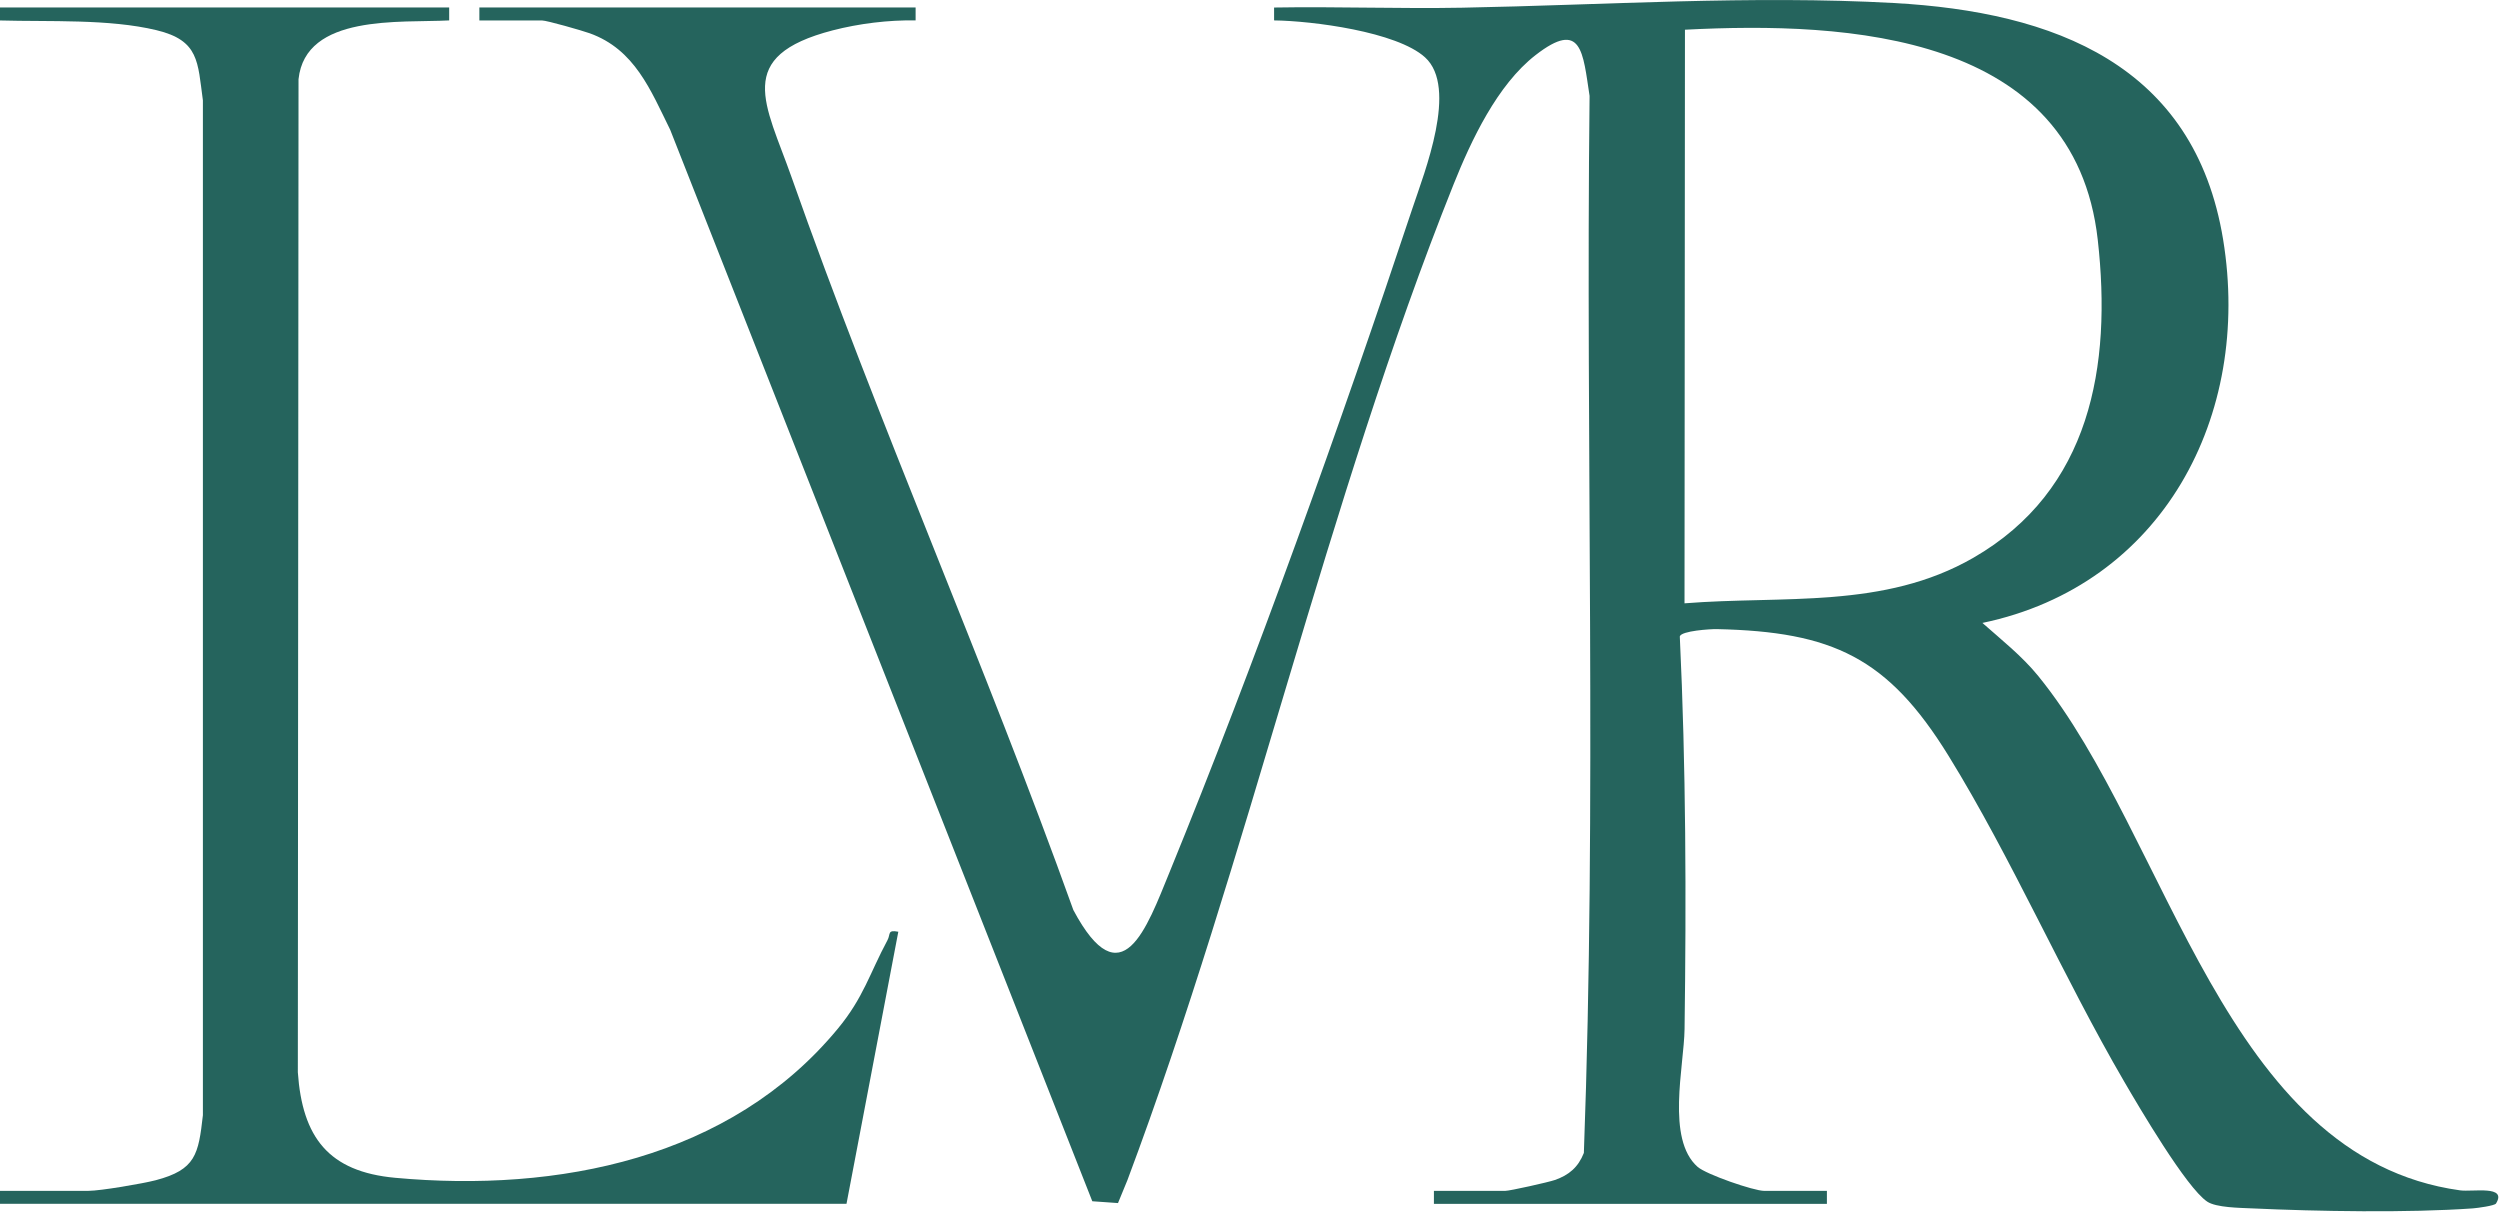
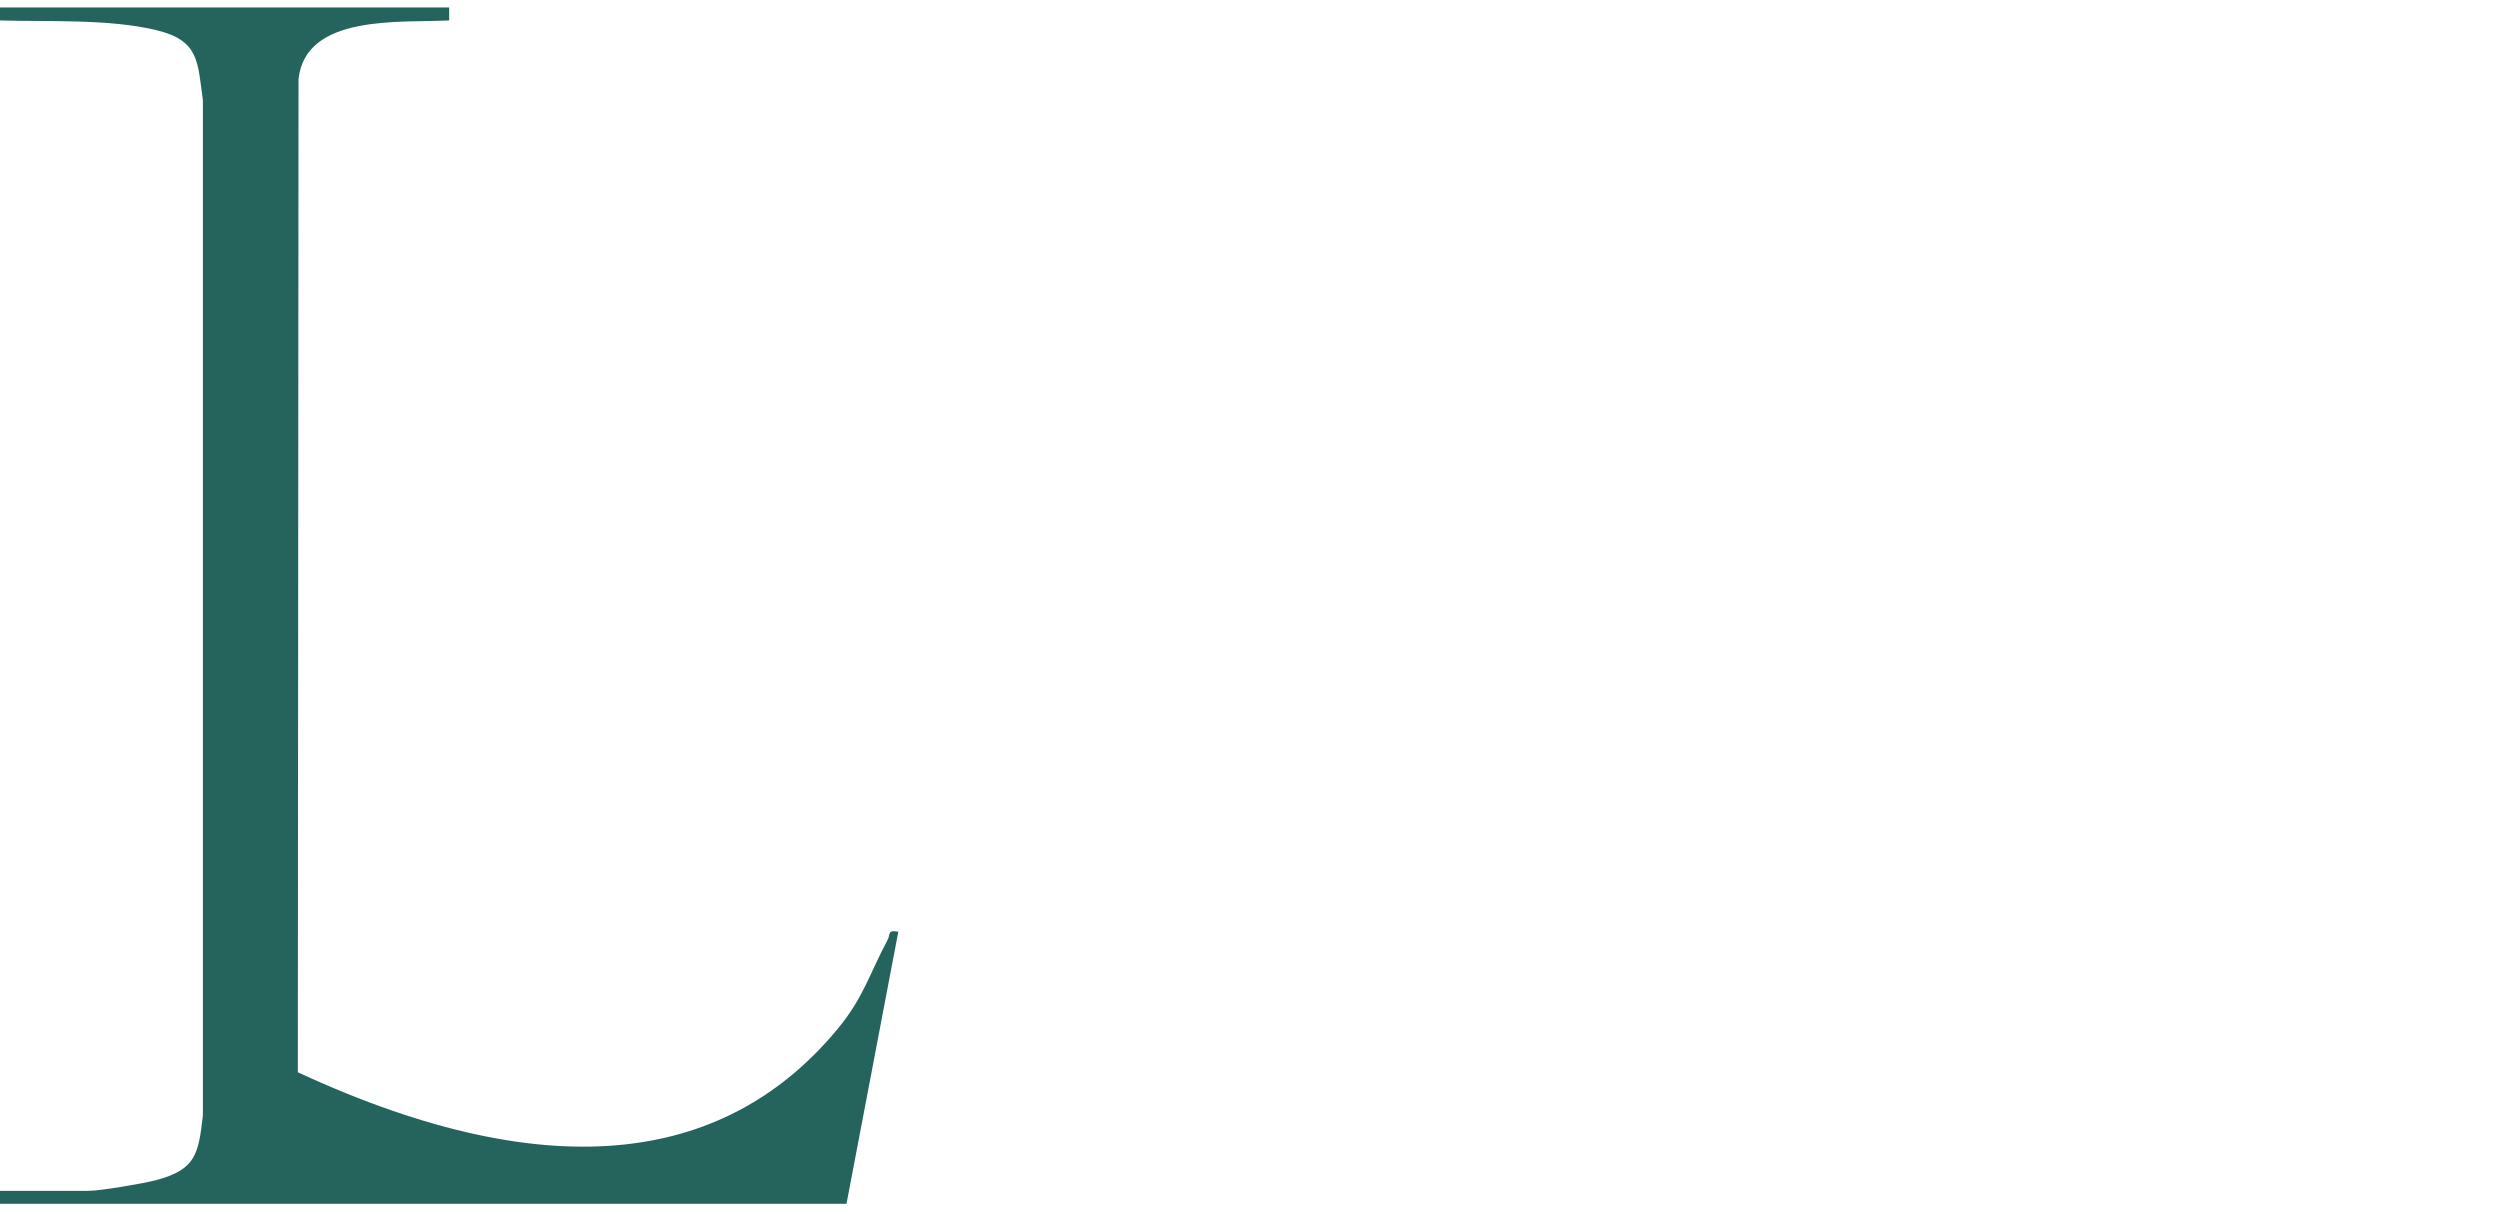
<svg xmlns="http://www.w3.org/2000/svg" width="578" height="281" viewBox="0 0 578 281" fill="none">
-   <path fill-rule="evenodd" clip-rule="evenodd" d="M338.05 1.78C370.89 1.17 404.97 -1.13 437.9 0.7C474.83 2.75 507.37 14.89 513.99 55.41C520.65 96.14 500.02 135.31 458.33 144.02C462.77 147.95 467.51 151.699 471.25 156.299C501.62 193.669 514.17 267.669 568.78 275.209C571.69 275.609 579.72 273.96 577.08 278.249C576.76 278.769 572.78 279.299 571.7 279.379C556.76 280.439 535.81 280.079 520.68 279.379C517.86 279.249 512.38 279.21 510.3 277.81C505.47 274.58 494.541 255.94 491.101 250.039C477.011 225.87 465.12 198.439 450.53 174.789C436.48 152.009 423.72 146.04 396.93 145.45C395.489 145.42 388.721 145.84 388.37 147.139C389.8 177.279 389.88 207.699 389.47 237.929C389.35 246.569 385.18 263.35 392.49 269.78C394.491 271.54 405.47 275.33 407.9 275.33H422.38V278.33H331.521V275.33H348C349.06 275.33 358.009 273.33 359.47 272.82C362.76 271.68 364.89 269.85 366.19 266.56C369.18 185.35 366.59 103.589 367.51 22.169C365.96 12.149 365.76 4.4 355.021 12.74C346.171 19.61 340.14 32.44 336.04 42.69C306.65 116.14 288.57 198.389 260.66 272.849L258.48 278.15L252.54 277.73L154.95 30.009C150.41 20.809 146.75 11.43 136.33 7.69C134.64 7.08 126.432 4.731 125.311 4.73H110.83V1.73H211.69V4.719C205.481 4.599 198.56 5.45 192.521 7.02C169.501 13 177.01 23.949 182.99 40.919C203.07 97.919 227.75 153.49 248.16 210.4C259.29 231.279 265.13 214.54 270.38 201.7C290.08 153.5 310.08 97.689 326.55 48.179C329.36 39.739 337.15 20.239 329.47 13.259C322.929 7.319 303.36 4.819 294.57 4.719V1.74C309.04 1.49 323.57 2.05 338.05 1.78ZM485 55.429C479.64 7.79 427.43 4.91 389.561 6.87L389.46 139.489C412.34 137.659 435.55 140.879 456.24 128.959C483.34 113.349 488.29 84.679 485 55.429Z" fill="#25645D" />
-   <path d="M103.85 4.72C92.579 5.32 70.609 3.171 69.019 18.321L68.86 247.911C69.9 262.94 75.94 270.9 91.39 272.31C129 275.75 168.83 267.92 193.69 237.85C199.68 230.61 201.071 225.021 205.19 217.361C205.94 215.961 205.11 214.91 207.69 215.42L195.71 278.321H0V275.321H20.47C23.2 275.321 33 273.651 35.99 272.871C45.27 270.431 45.88 266.89 46.91 257.831V23.21C45.69 14.31 46.07 9.36 36.19 6.98C25.21 4.33 11.3 5.06 0 4.73V1.73H103.85V4.72Z" fill="#25645D" />
+   <path d="M103.85 4.72C92.579 5.32 70.609 3.171 69.019 18.321L68.86 247.911C129 275.75 168.83 267.92 193.69 237.85C199.68 230.61 201.071 225.021 205.19 217.361C205.94 215.961 205.11 214.91 207.69 215.42L195.71 278.321H0V275.321H20.47C23.2 275.321 33 273.651 35.99 272.871C45.27 270.431 45.88 266.89 46.91 257.831V23.21C45.69 14.31 46.07 9.36 36.19 6.98C25.21 4.33 11.3 5.06 0 4.73V1.73H103.85V4.72Z" fill="#25645D" />
</svg>